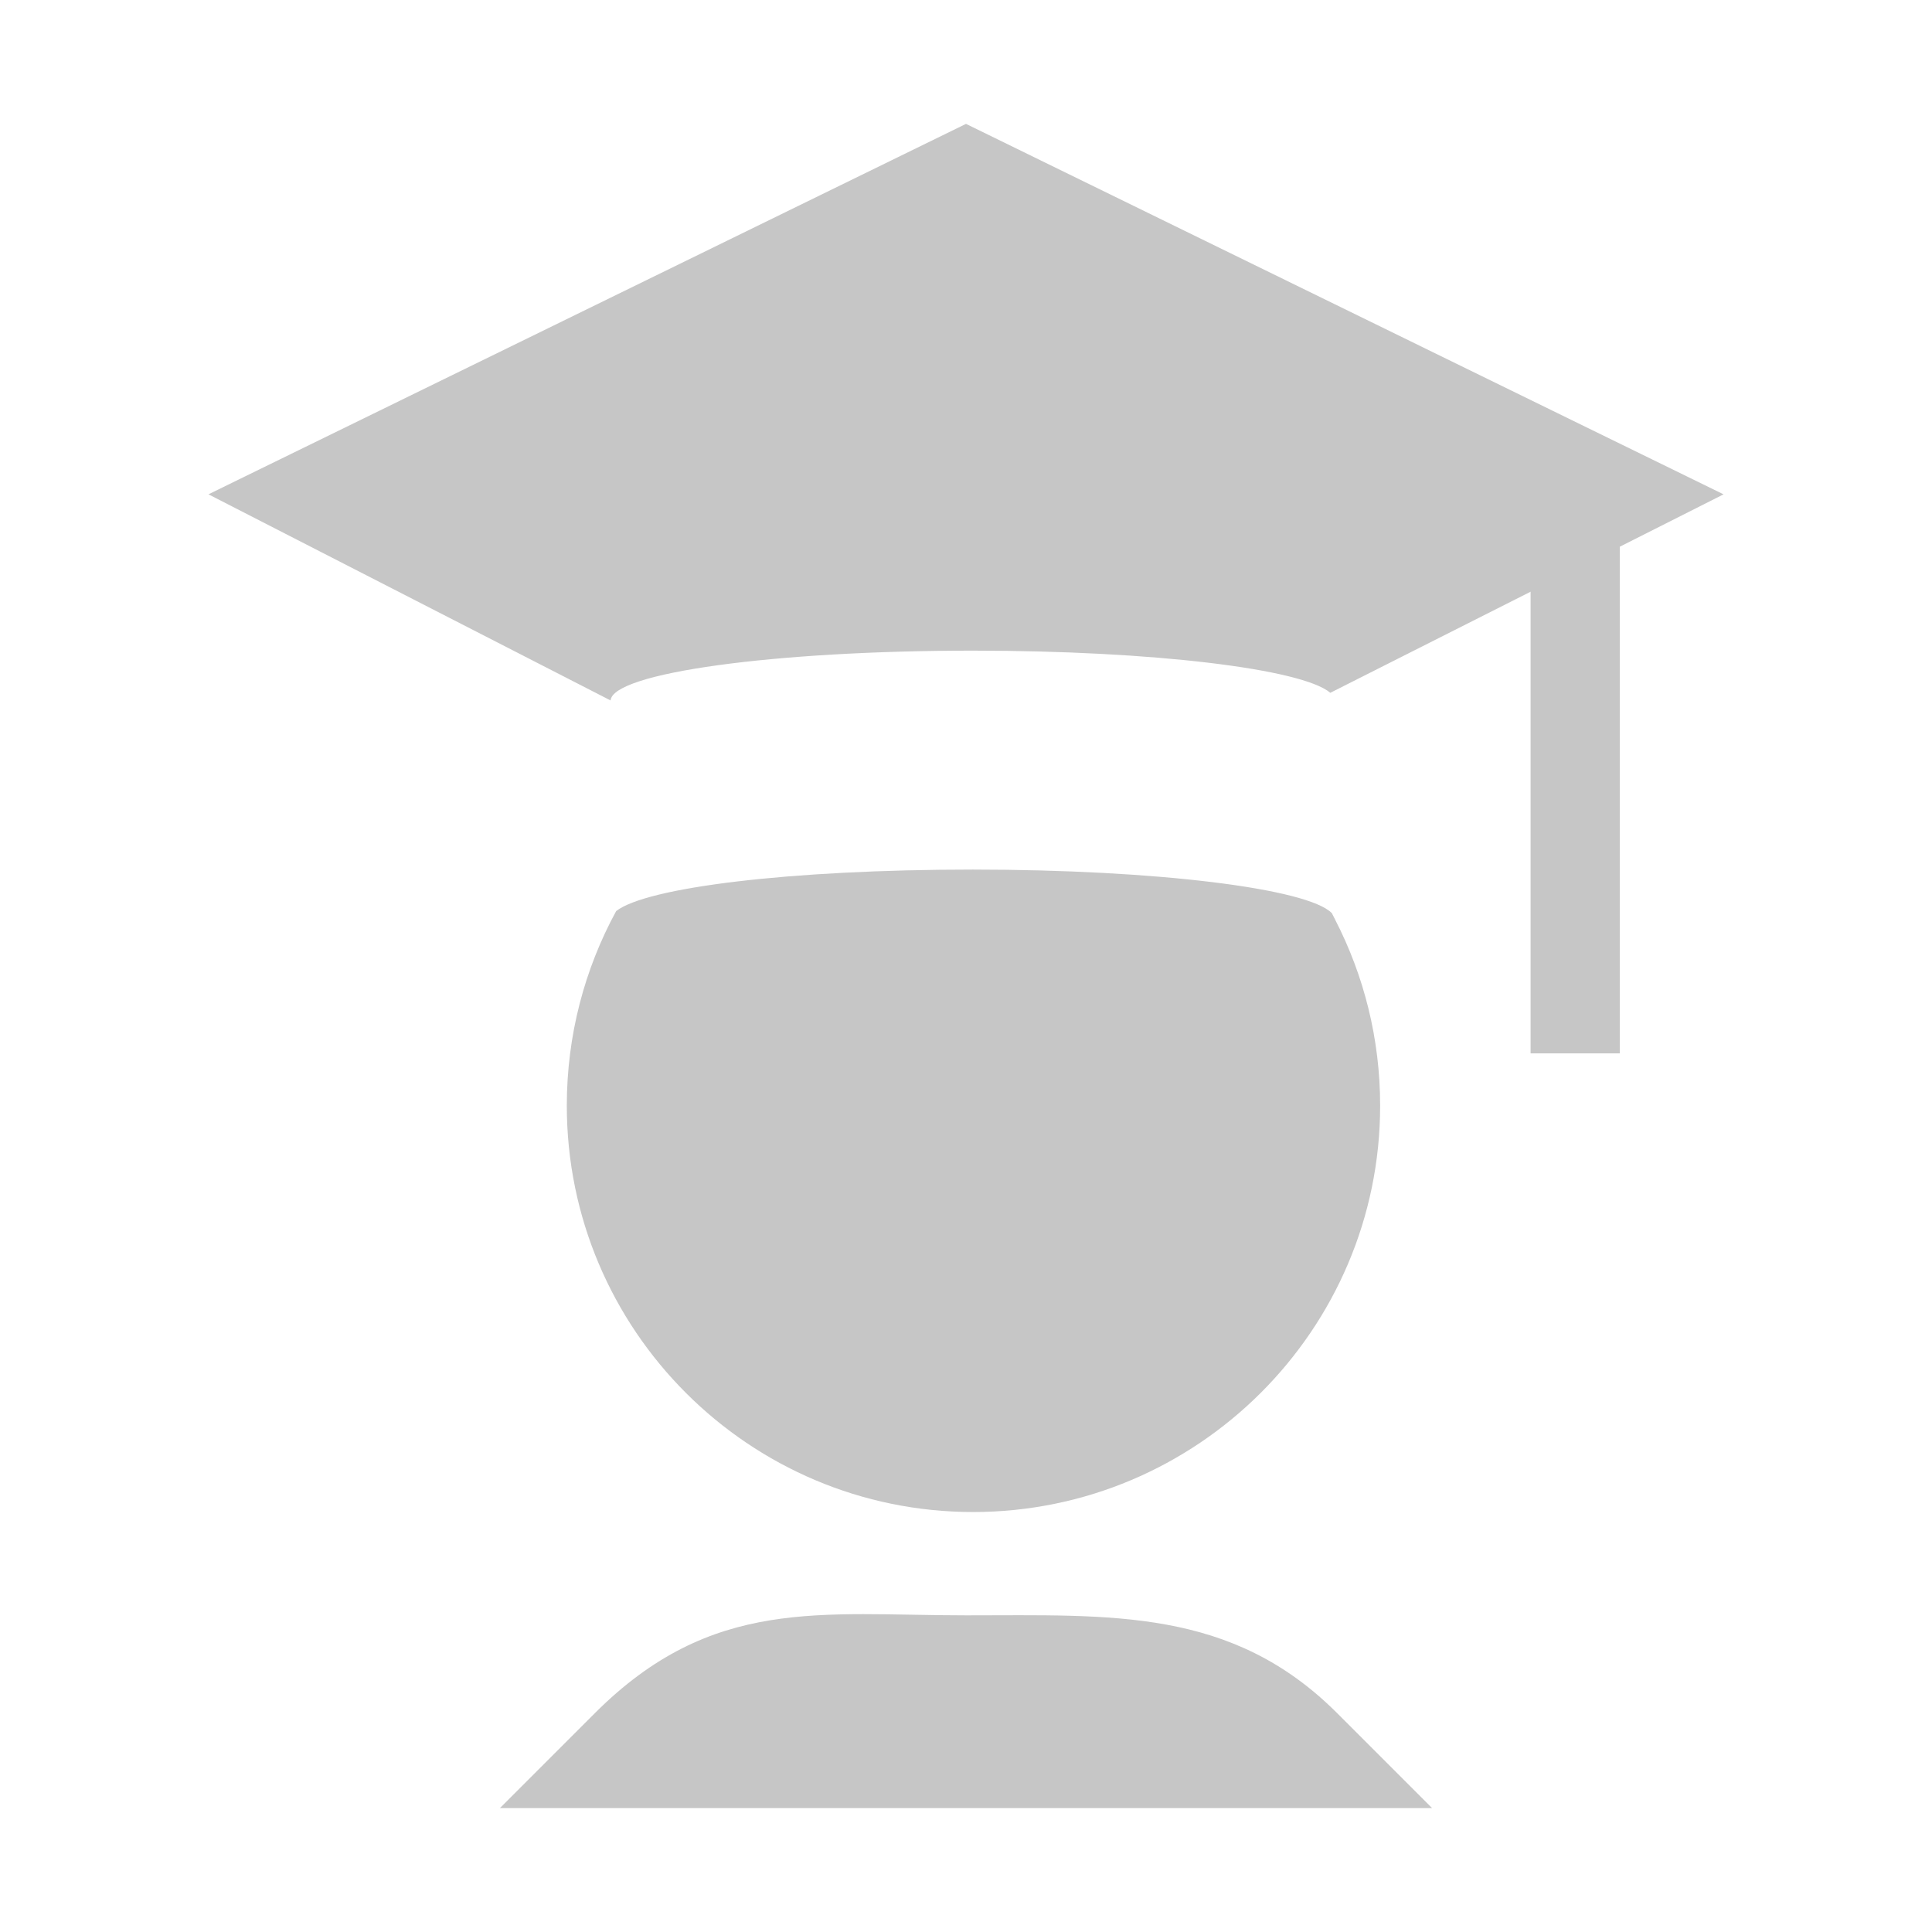
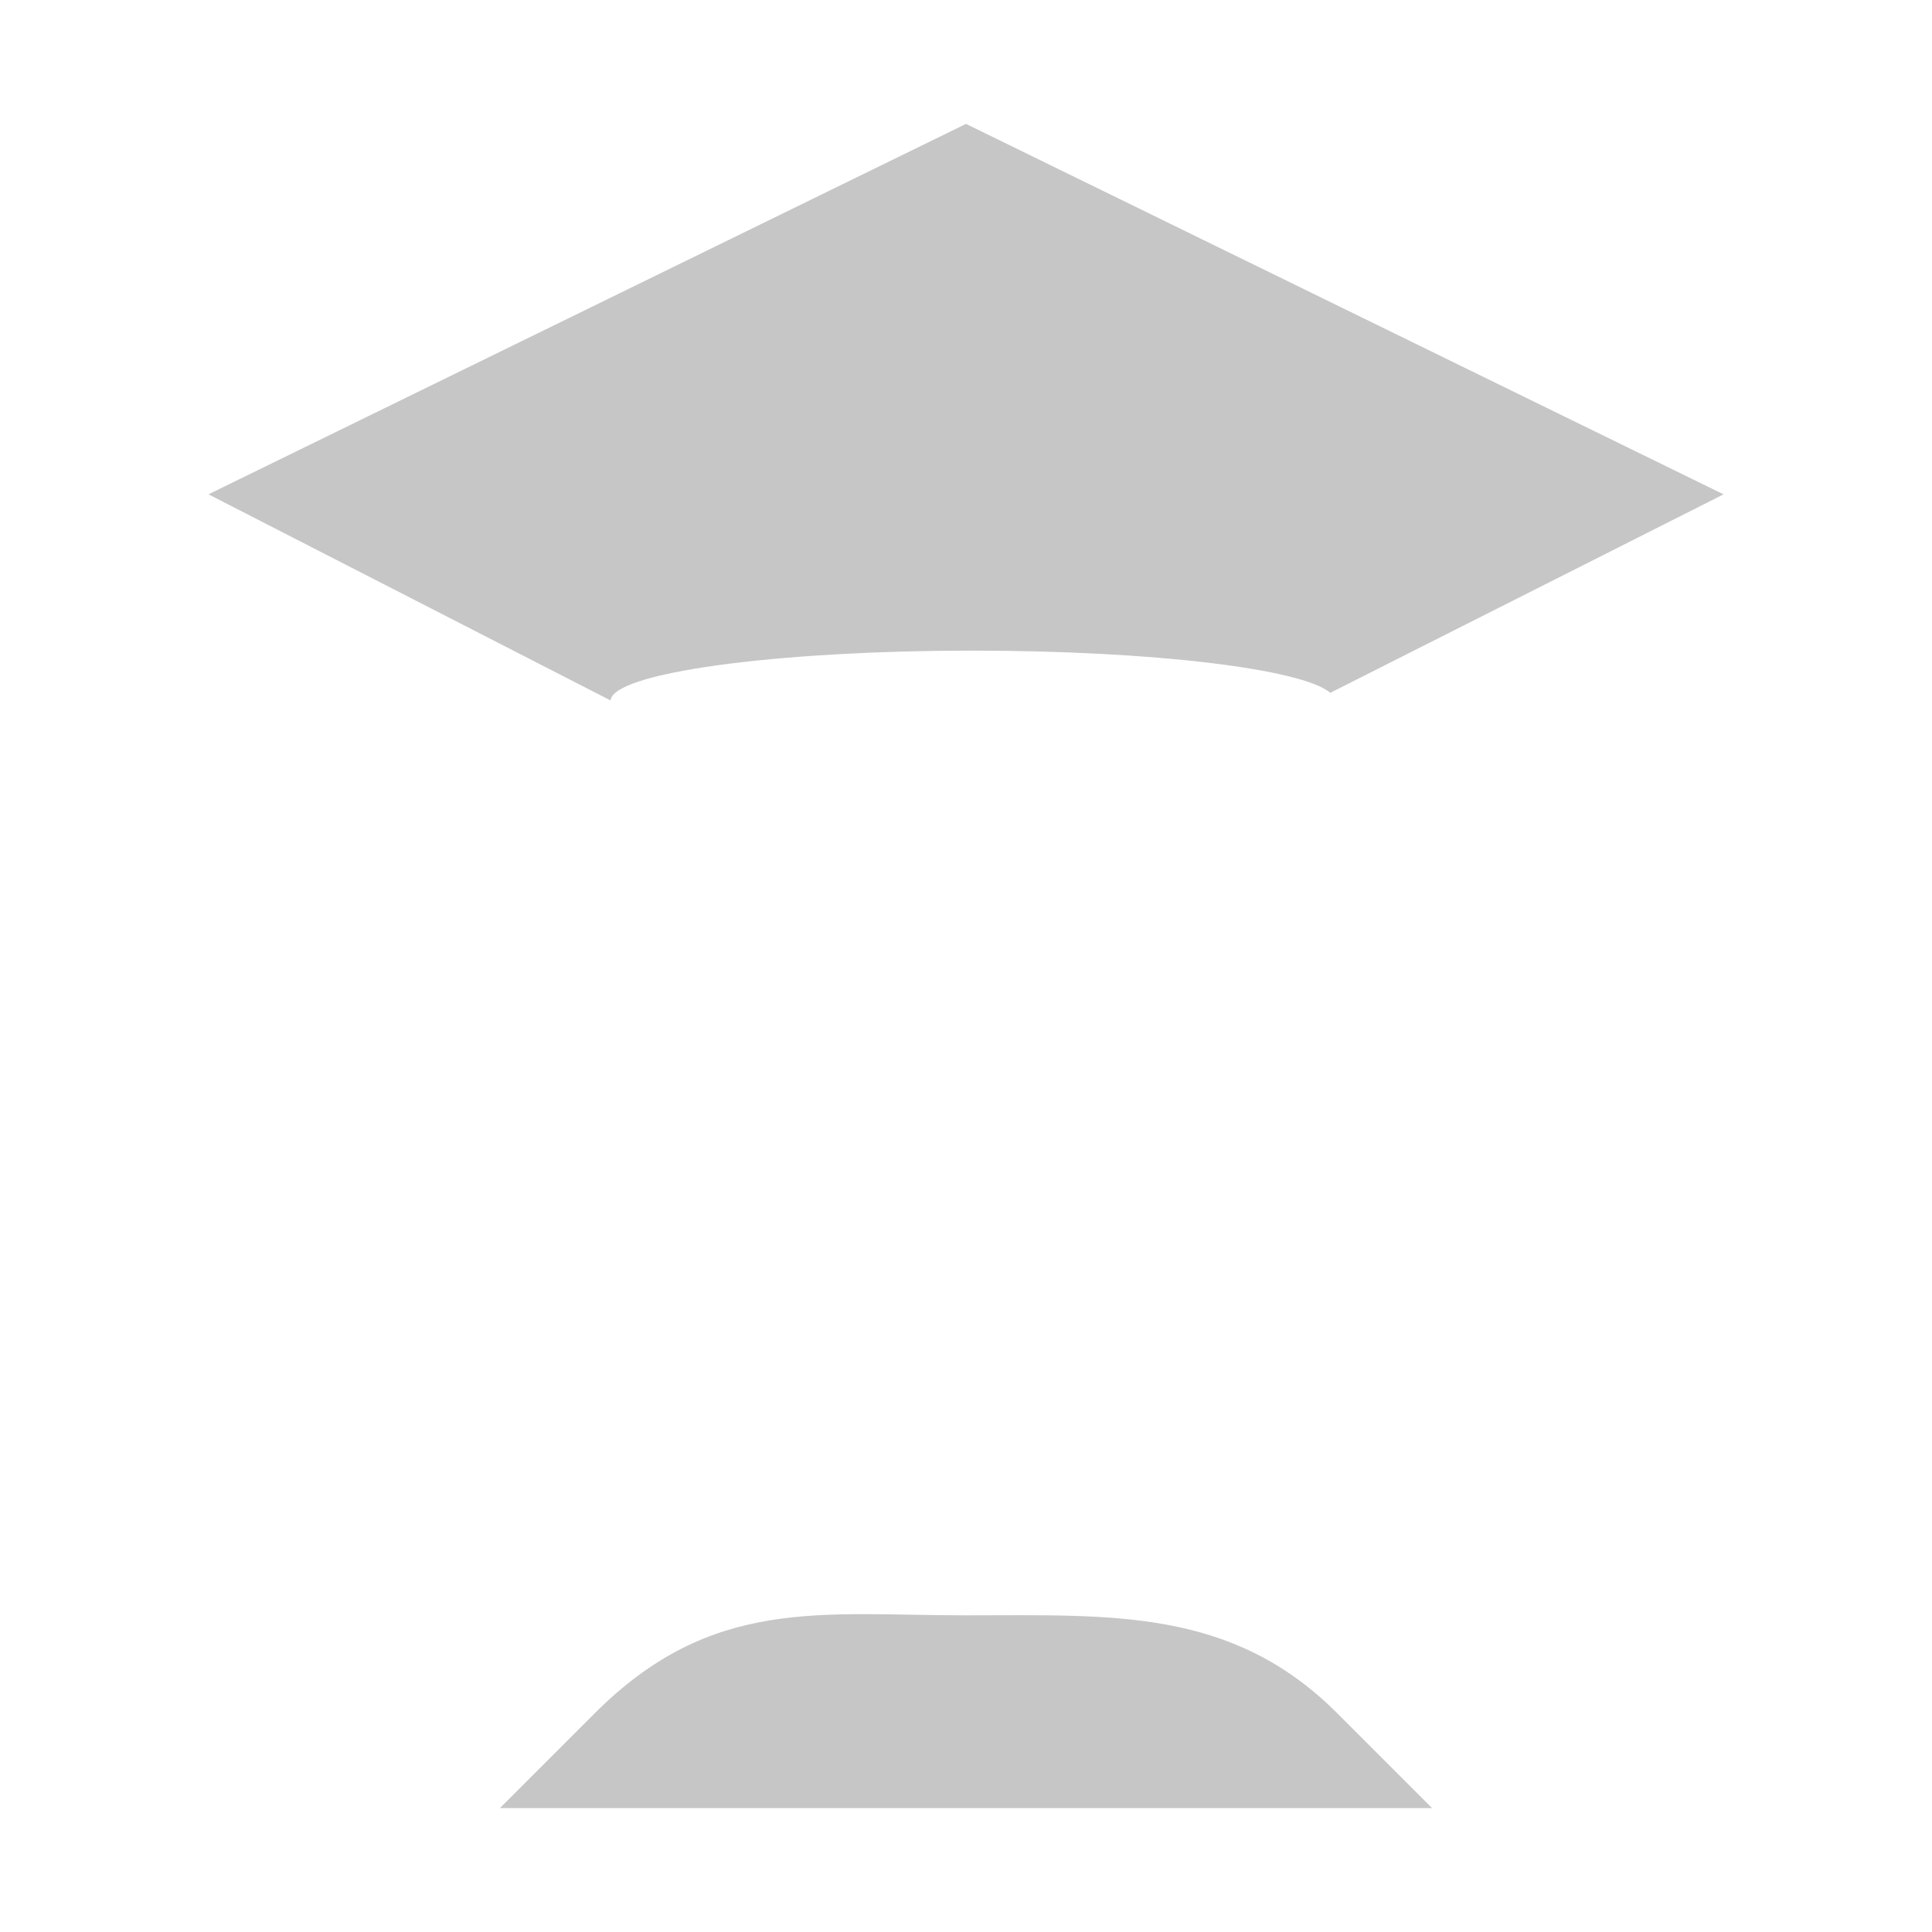
<svg xmlns="http://www.w3.org/2000/svg" version="1.1" viewBox="0 0 1000 1000">
  <defs>
    <style>
      .st0 {
        fill: none;
      }

      .st1 {
        fill: #c6c6c6;
      }
    </style>
  </defs>
  <g id="Ebene_2">
-     <rect class="st0" x="0" width="1000" height="1000" />
    <rect class="st0" x="50" y="50" width="900" height="900" />
  </g>
  <g id="Ebene_1">
    <g>
-       <path class="st1" d="M691.08,476.02v.12c0-.06-.03-.13-.03-.19-.57-1.1-1.11-2.22-1.69-3.3-12.3-12.74-90.78-22.56-185.82-22.56s-169.06,9.28-184.62,21.49c-16.28,29.91-25.54,64.21-25.54,100.68,0,116.1,94.31,210.36,210.31,210.36s210.67-94.25,210.67-210.36c0-34.69-8.43-67.38-23.28-96.23Z" />
      <path class="st1" d="M503.53,336.77c93.18,0,170.46,9.44,185.04,21.82l203.54-102.72L500,64.12,107.89,255.86l208.14,106.69c1.07-14.26,84.58-25.78,187.5-25.78Z" />
-       <rect class="st1" x="792.23" y="255.08" width="46.16" height="290.14" />
-       <path class="st0" d="M691.08,362.83c0-14.39-83.97-26.06-187.55-26.06s-187.55,11.67-187.55,26.06v99.18c0-14.39,83.97-26.06,187.55-26.06s187.55,11.67,187.55,26.06v-99.18Z" />
      <path class="st1" d="M741.26,935.88c-19.05-19.05-35.73-35.73-49.15-49.15-54.68-54.68-116.92-50.63-191.98-50.63s-131.56-10.05-192.23,50.63c-13.48,13.48-30.16,30.16-49.15,49.15h482.51Z" />
    </g>
  </g>
</svg>